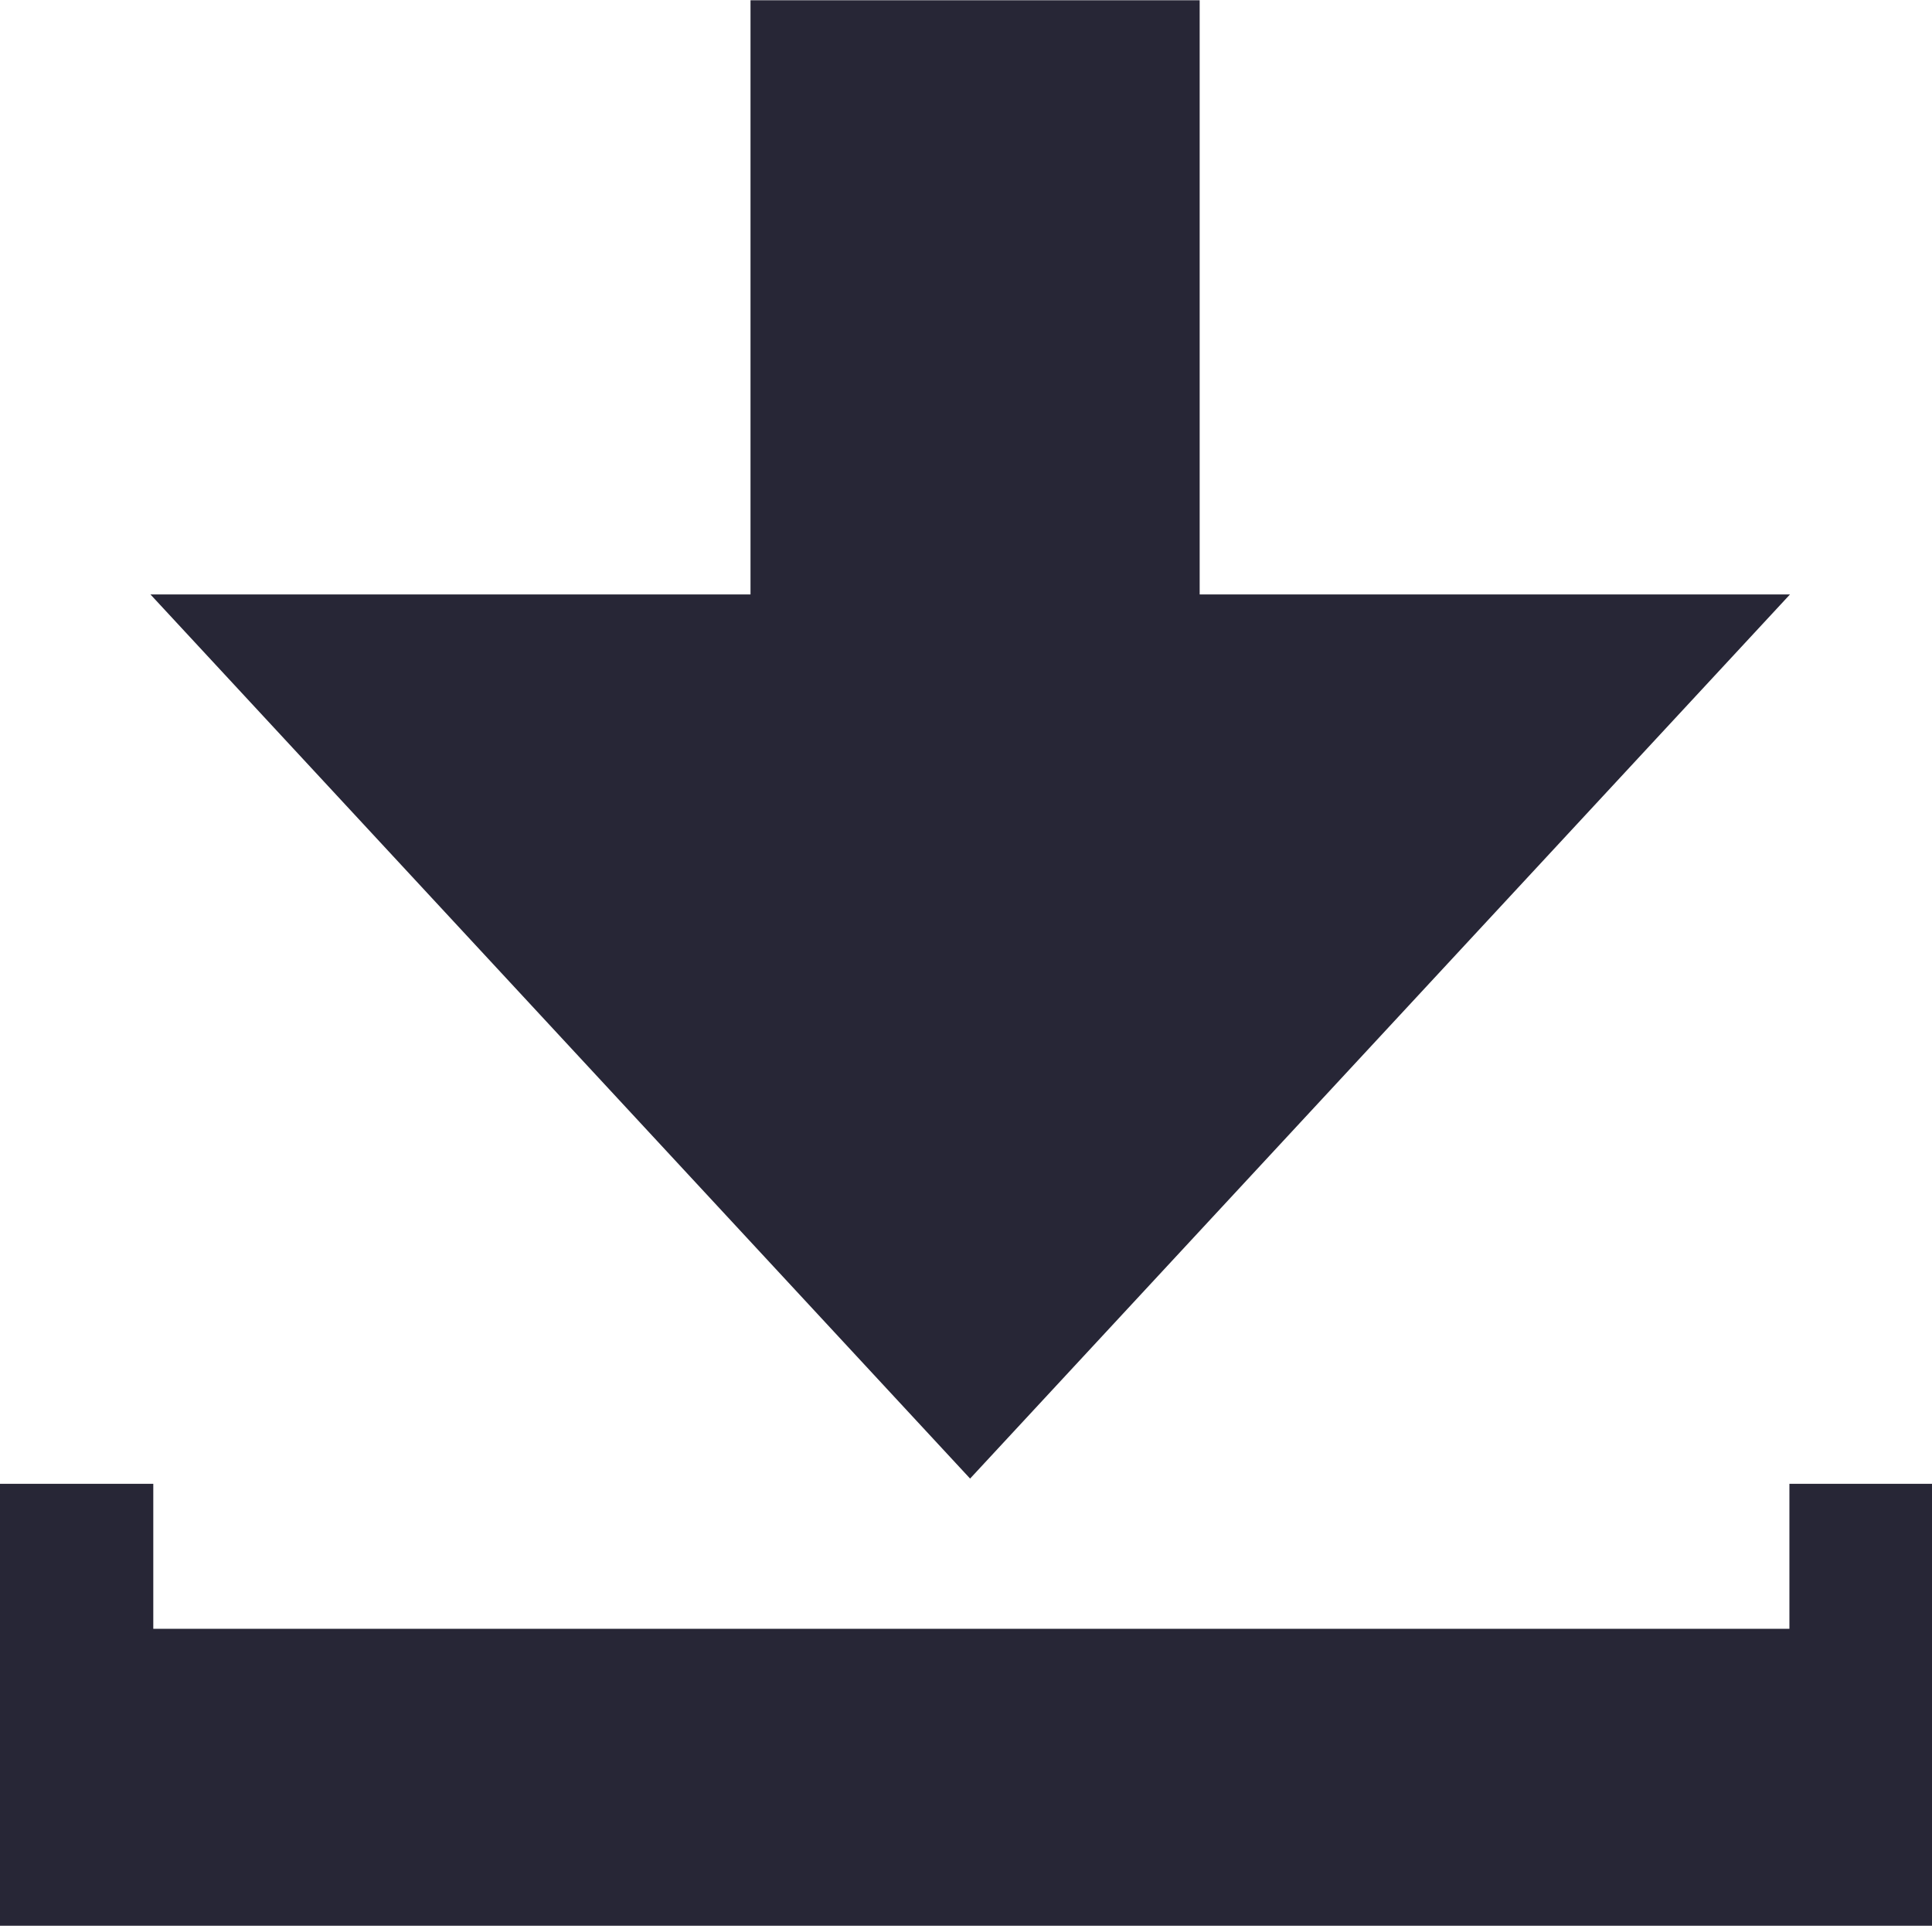
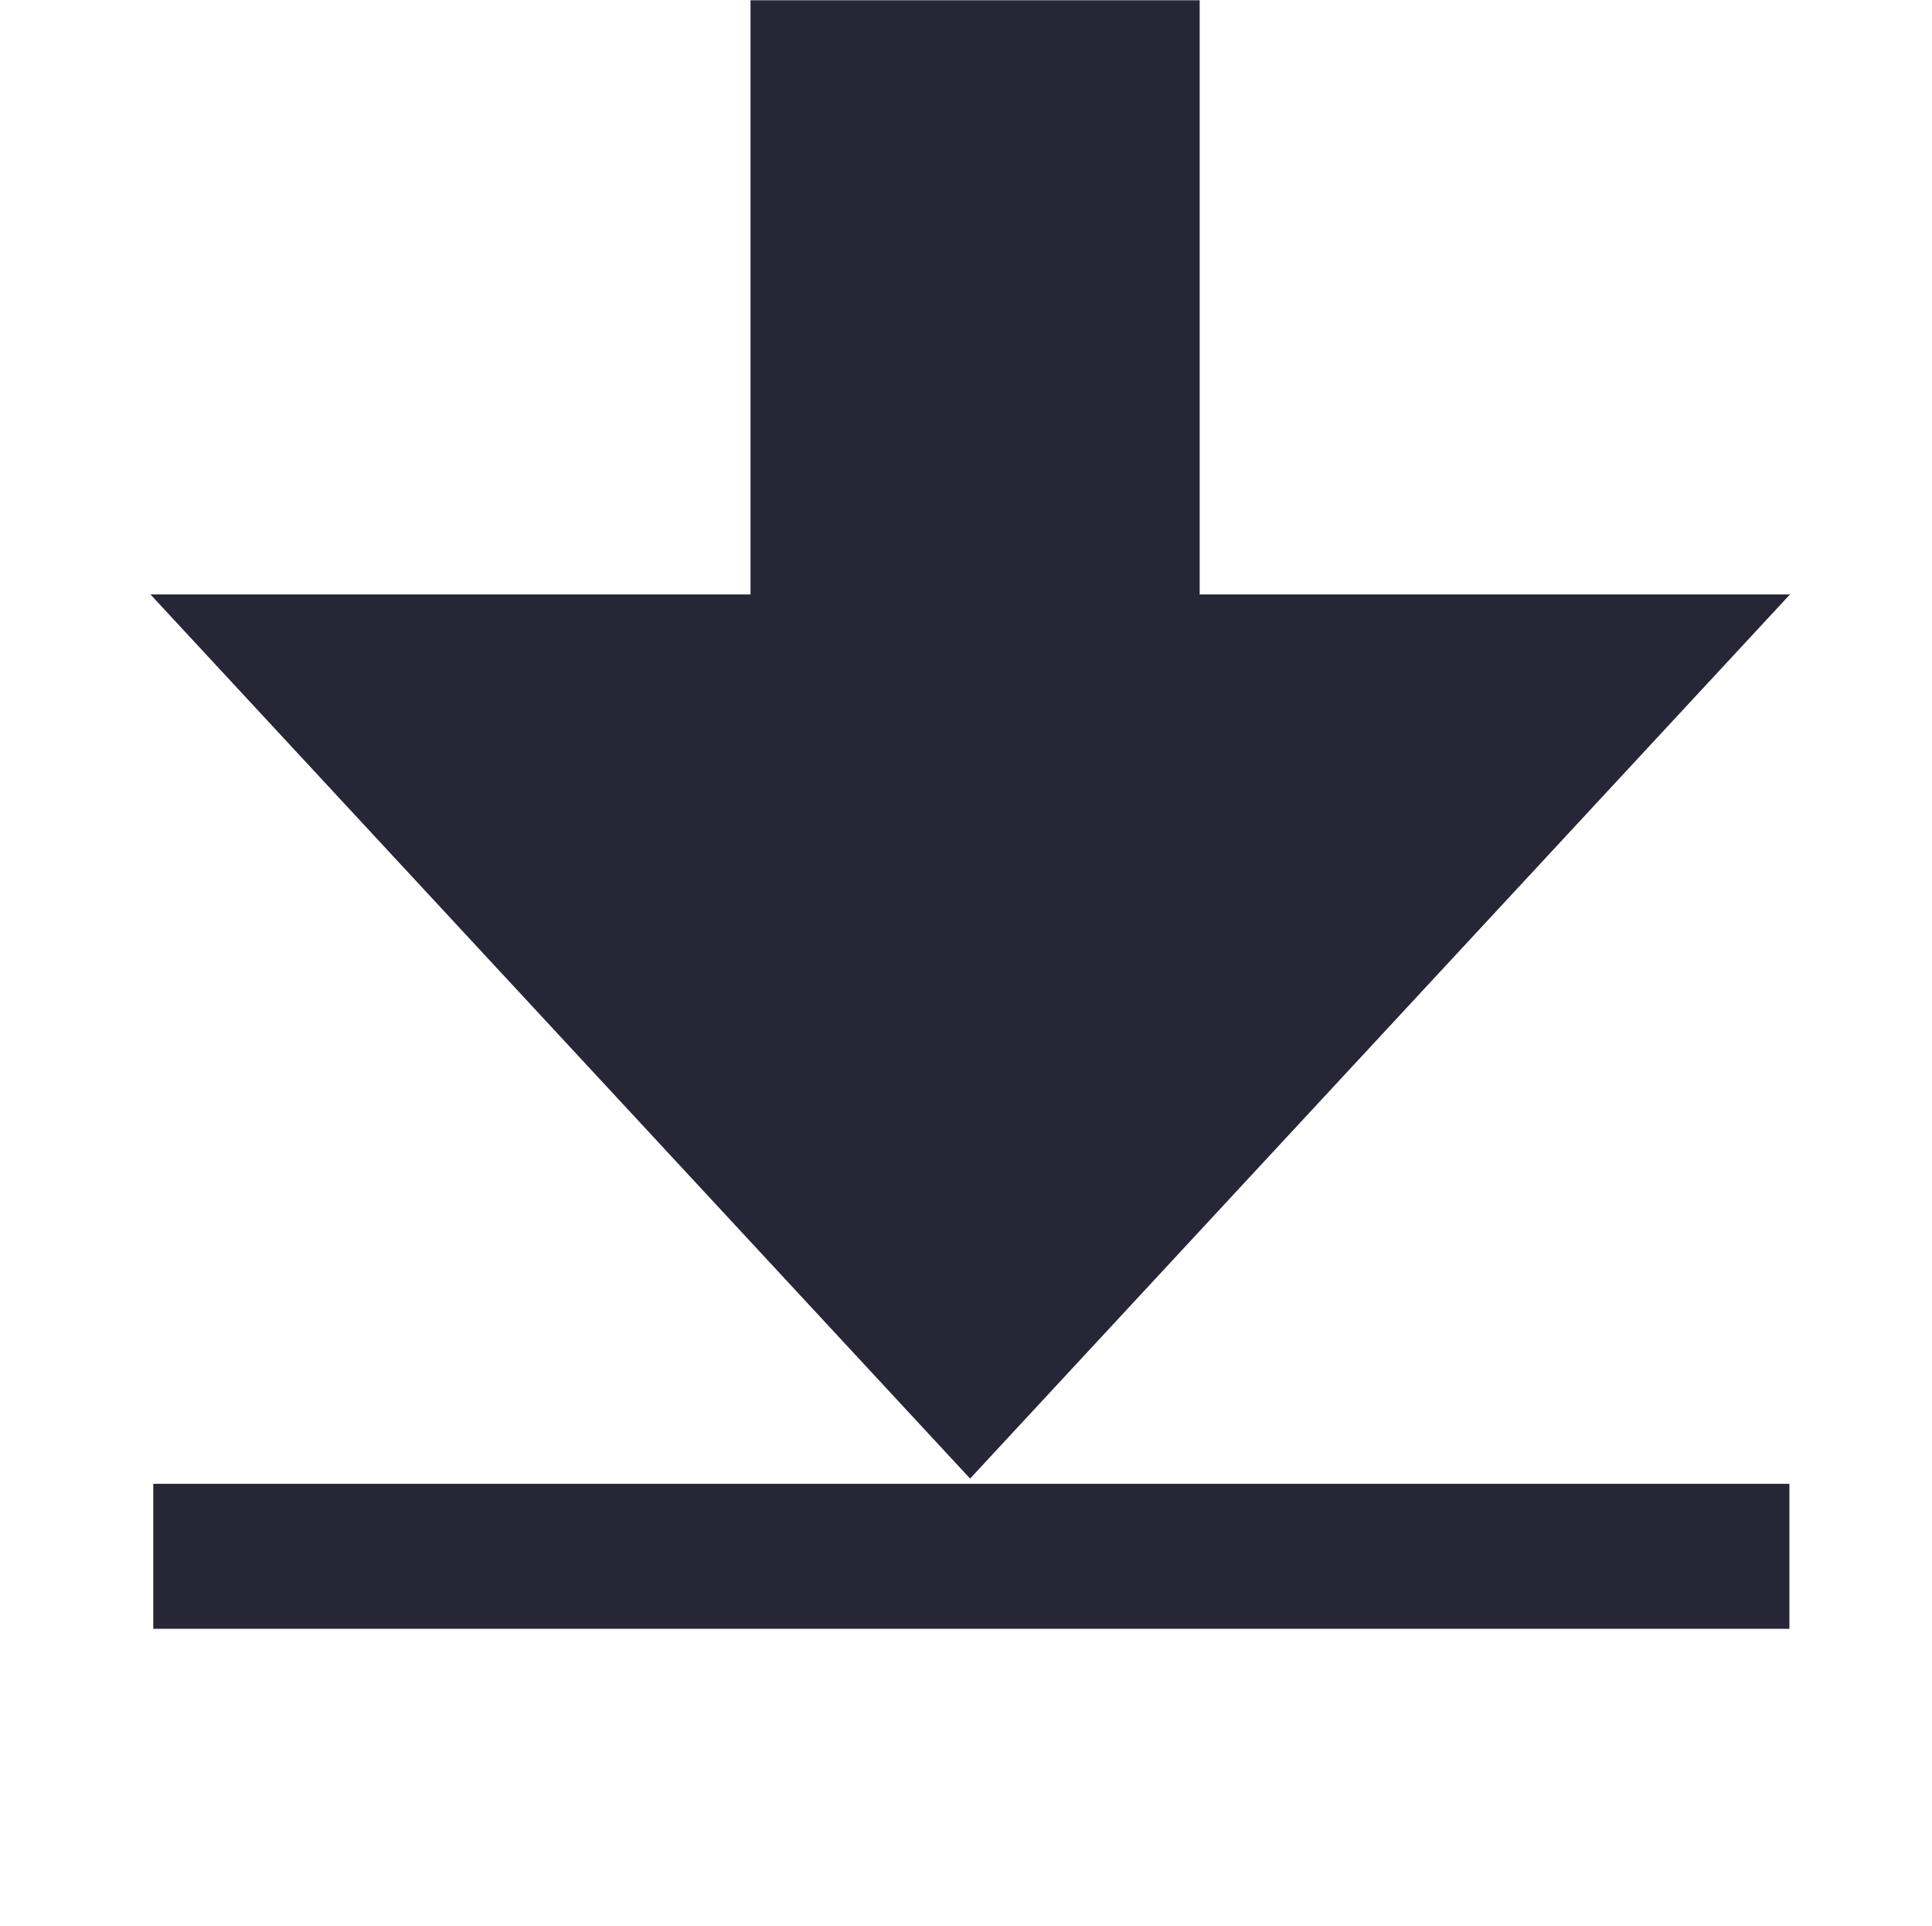
<svg xmlns="http://www.w3.org/2000/svg" id="e904fd54-03d5-4b5d-9806-2e352c640d16" data-name="图层 1" viewBox="0 0 162.59 162.05">
  <defs>
    <style>.e6abd515-d4b6-4b82-bb2c-95ce7b4cecaf{fill:#272636;}</style>
  </defs>
-   <path class="e6abd515-d4b6-4b82-bb2c-95ce7b4cecaf" d="M24.16,62.62h50.5v-50h37.8v50h49.68l-69,74.4Zm137.93,74.84v12.2H24.4v-12.2H11.5v37.19H174.09V137.46Z" transform="translate(-11.5 -12.6)" />
+   <path class="e6abd515-d4b6-4b82-bb2c-95ce7b4cecaf" d="M24.16,62.62h50.5v-50h37.8v50h49.68l-69,74.4Zm137.93,74.84v12.2H24.4v-12.2H11.5H174.09V137.46Z" transform="translate(-11.5 -12.6)" />
</svg>